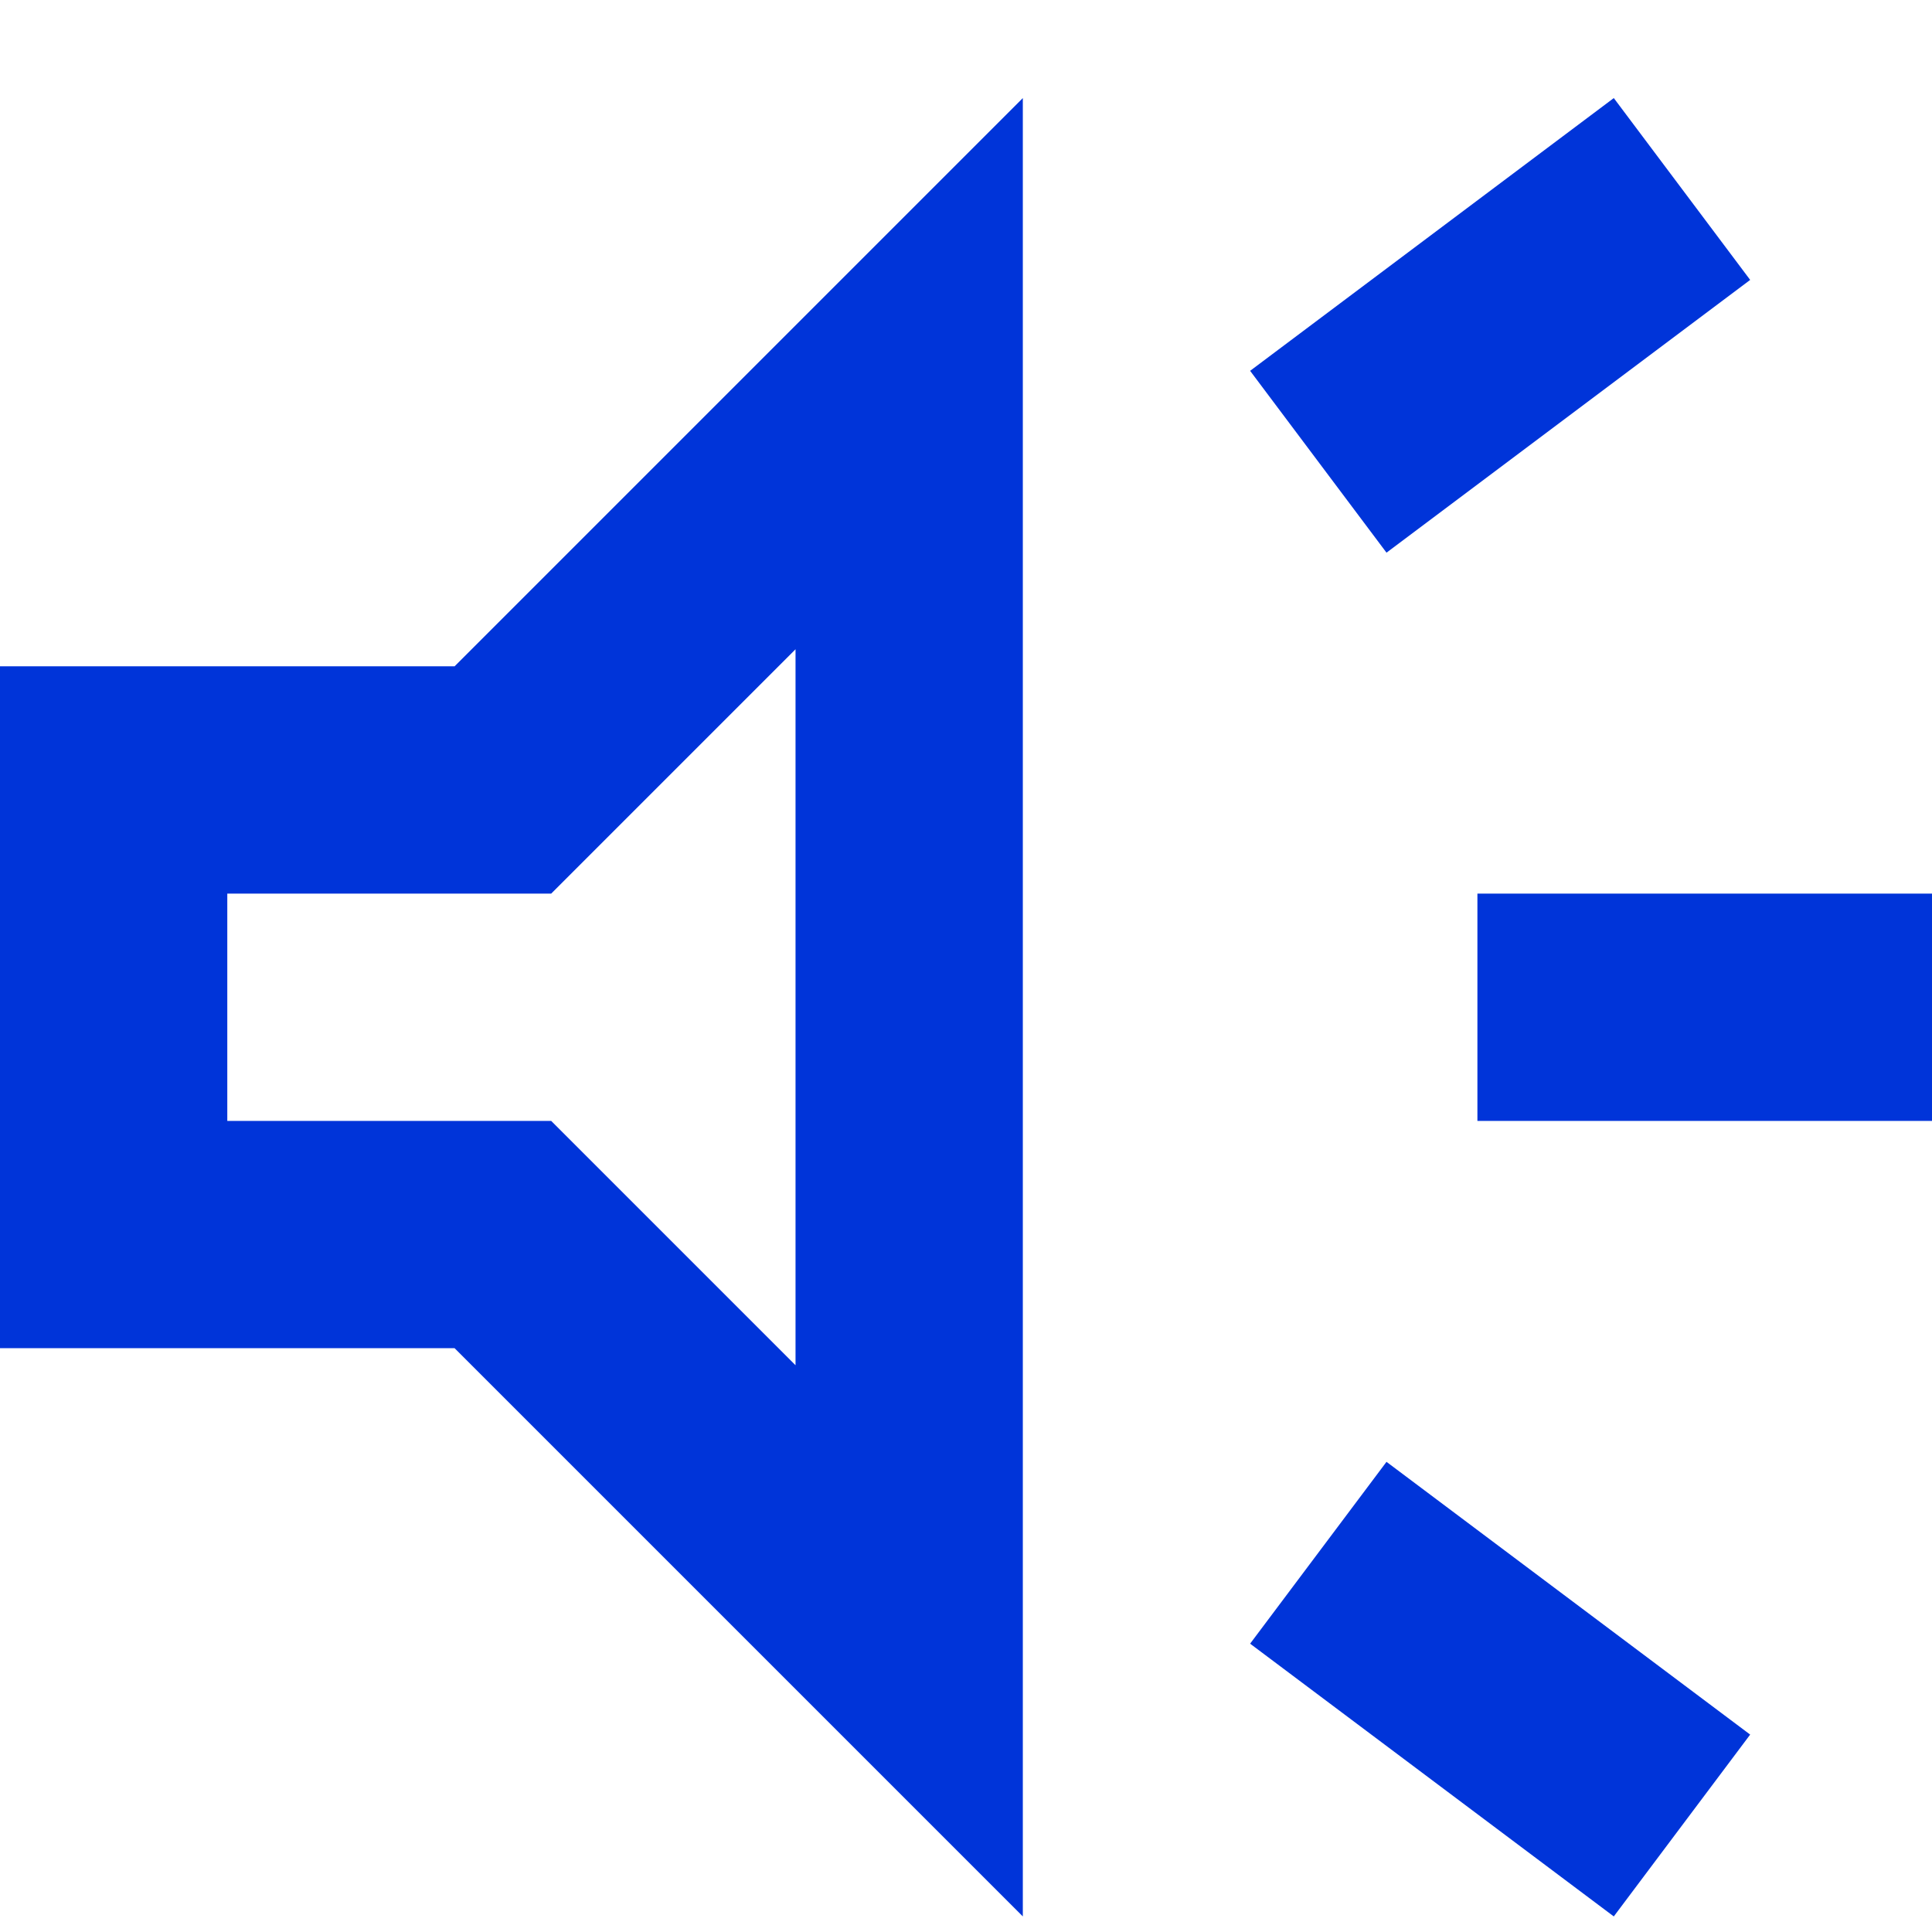
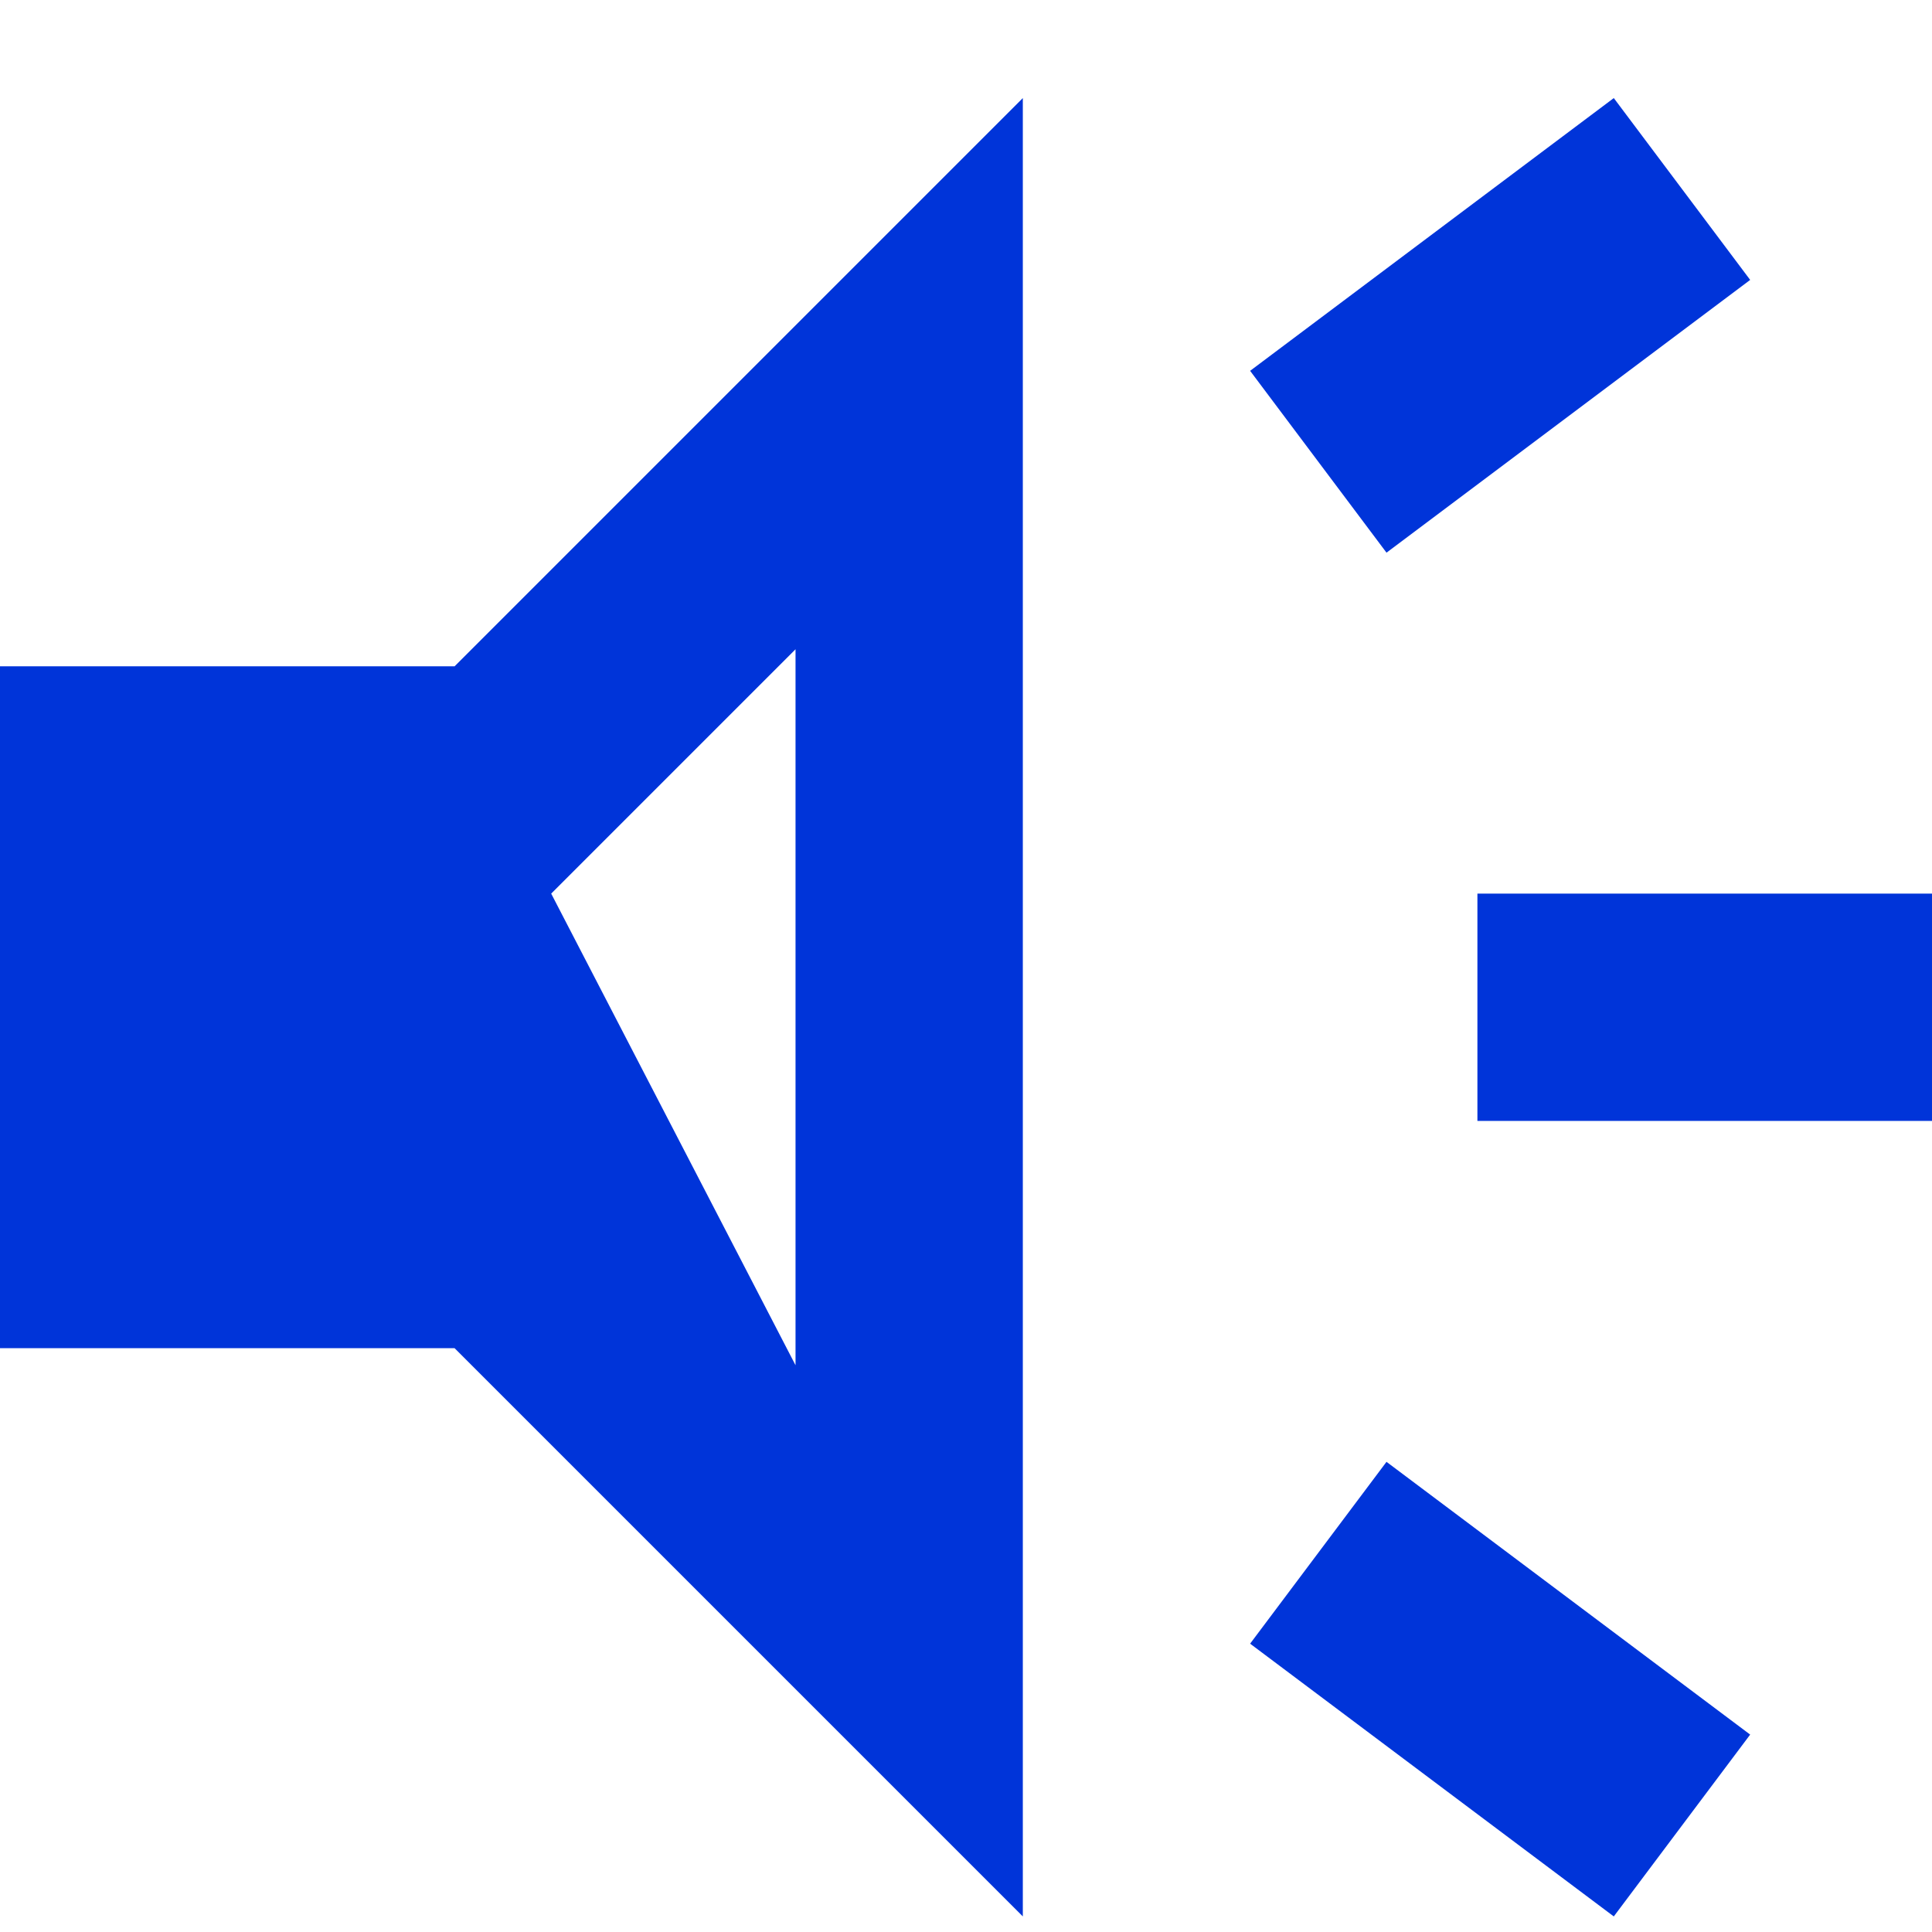
<svg xmlns="http://www.w3.org/2000/svg" width="17" height="17" viewBox="0 0 17 17" fill="none">
-   <path d="M13 9.863V7.863H17V9.863H13ZM14.2 16.863L11 14.463L12.2 12.863L15.4 15.263L14.2 16.863ZM12.2 4.863L11 3.263L14.2 0.863L15.4 2.463L12.2 4.863ZM0 11.863V5.863H4L9 0.863V16.863L4 11.863H0ZM7 5.713L4.85 7.863H2V9.863H4.85L7 12.013V5.713Z" fill="#0034D9" />
+   <path d="M13 9.863V7.863H17V9.863H13ZM14.2 16.863L11 14.463L12.2 12.863L15.4 15.263L14.2 16.863ZM12.2 4.863L11 3.263L14.2 0.863L15.4 2.463L12.2 4.863ZM0 11.863V5.863H4L9 0.863V16.863L4 11.863H0ZM7 5.713L4.85 7.863H2H4.85L7 12.013V5.713Z" fill="#0034D9" />
</svg>